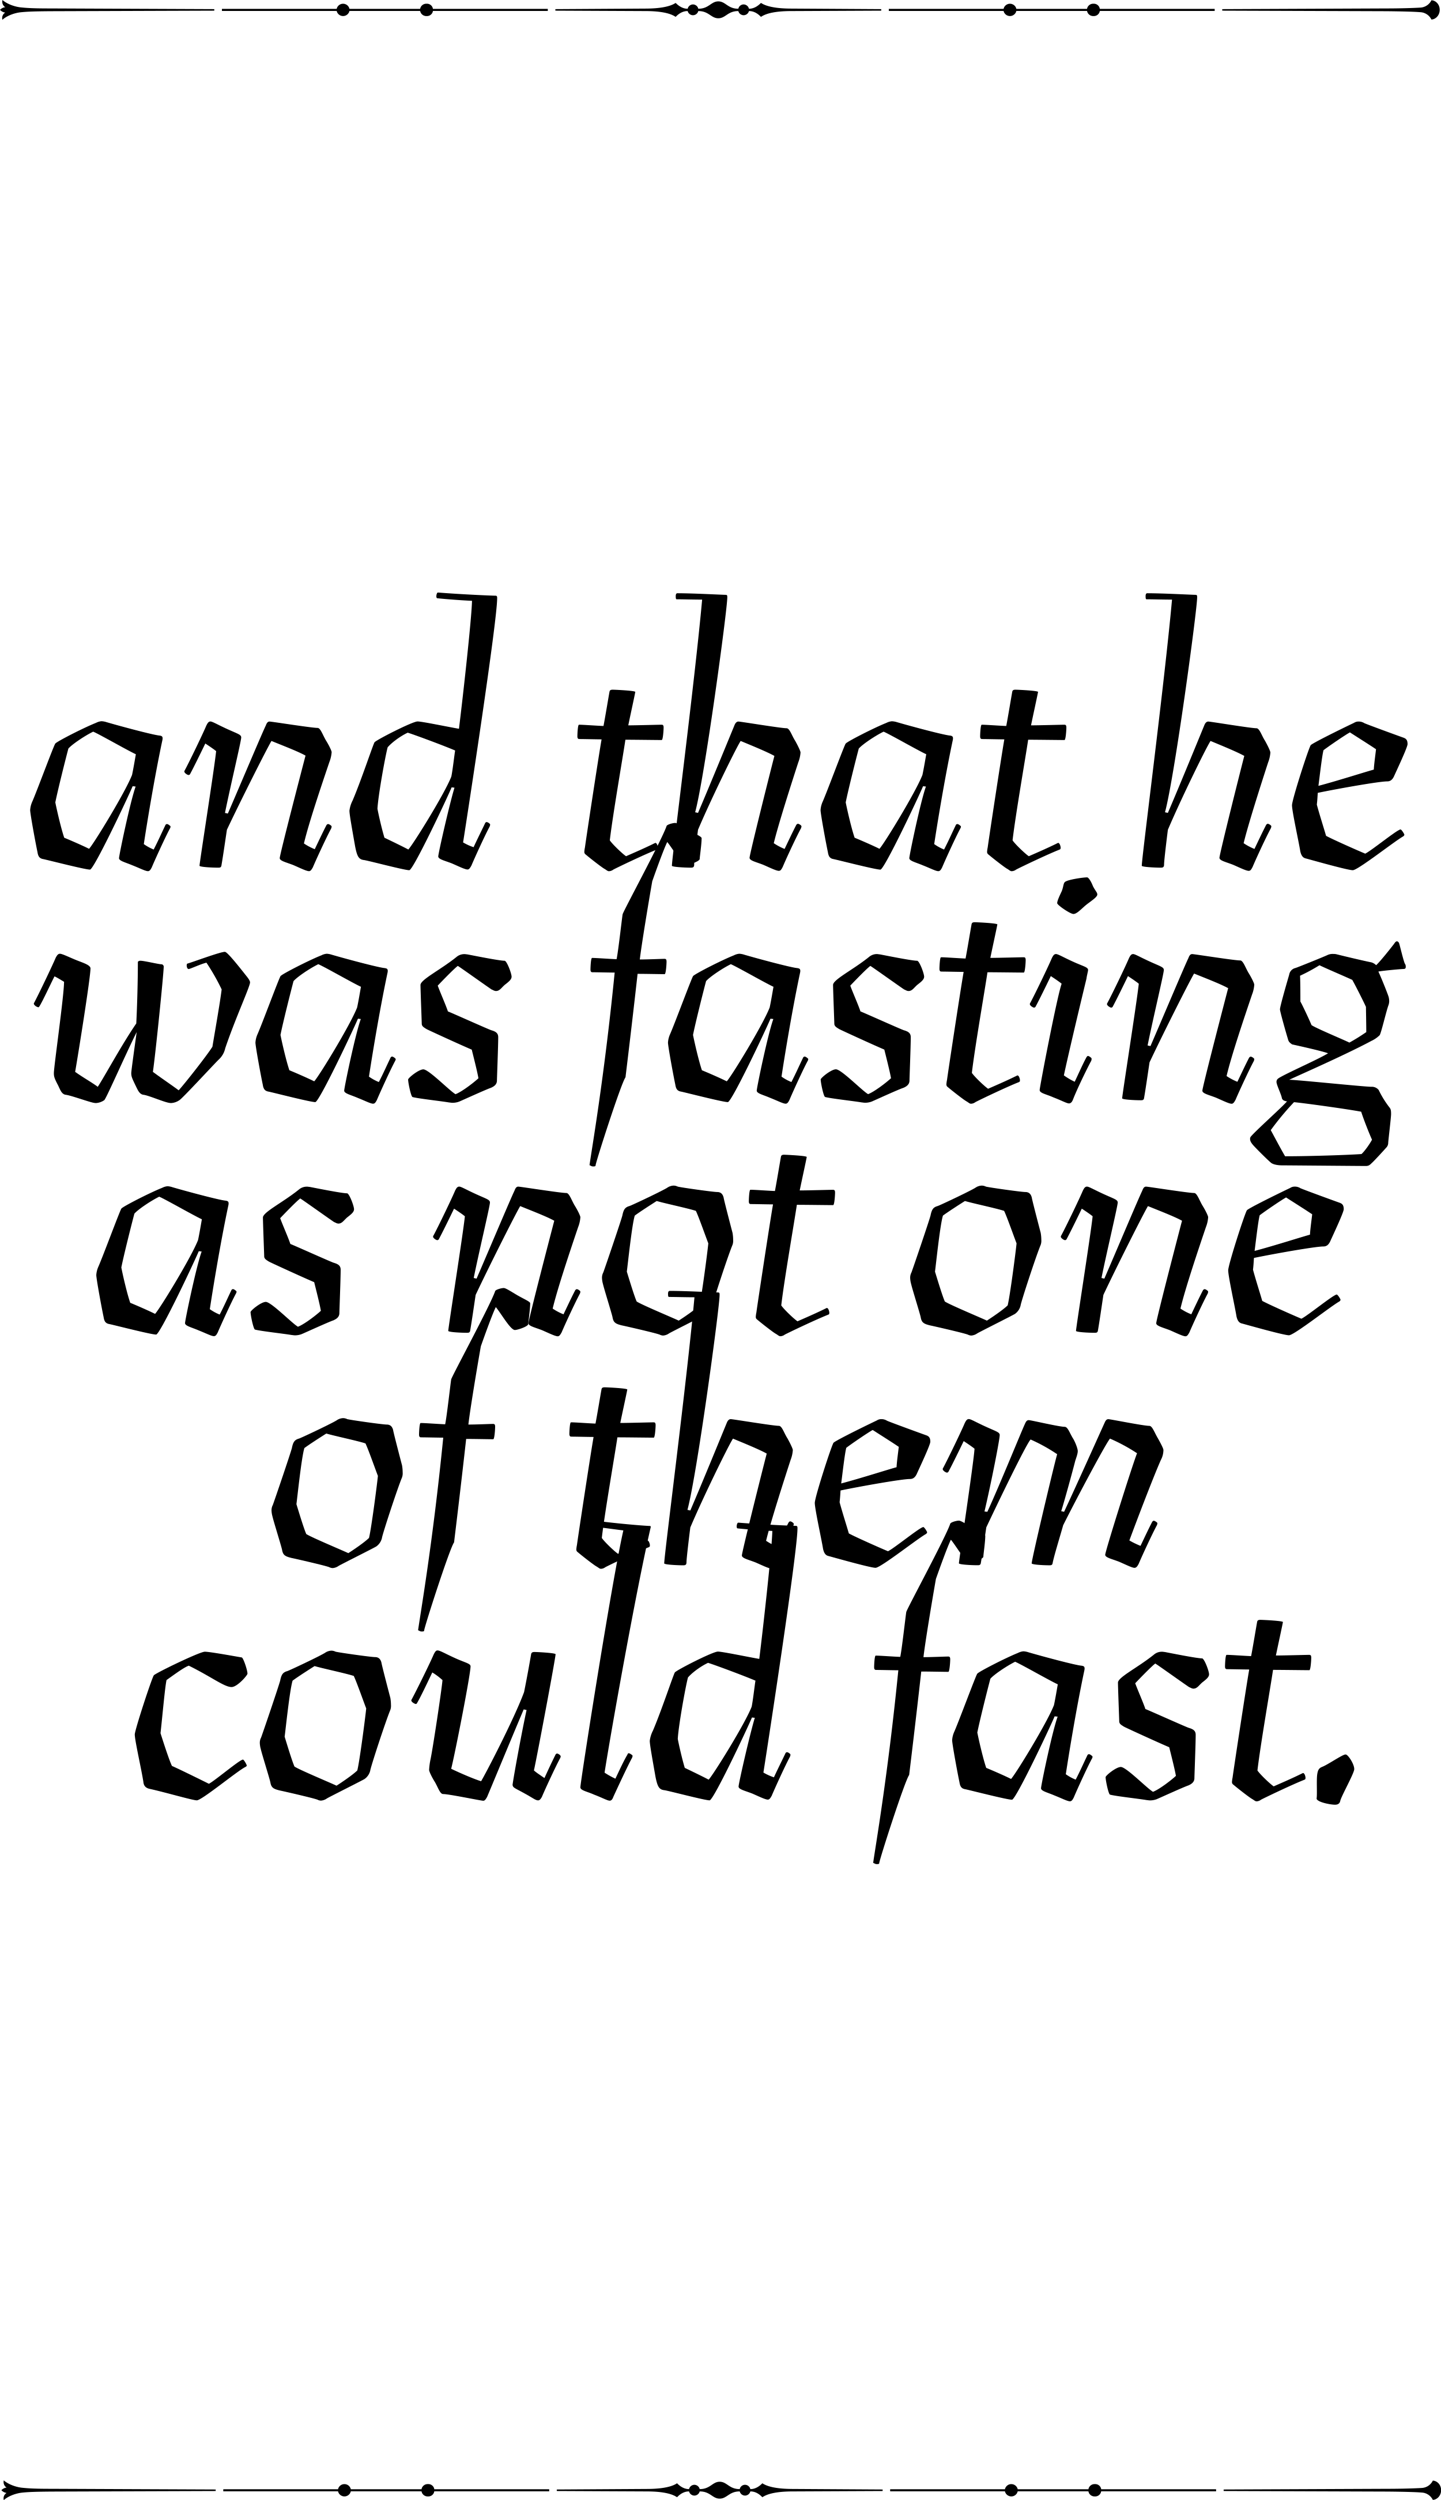
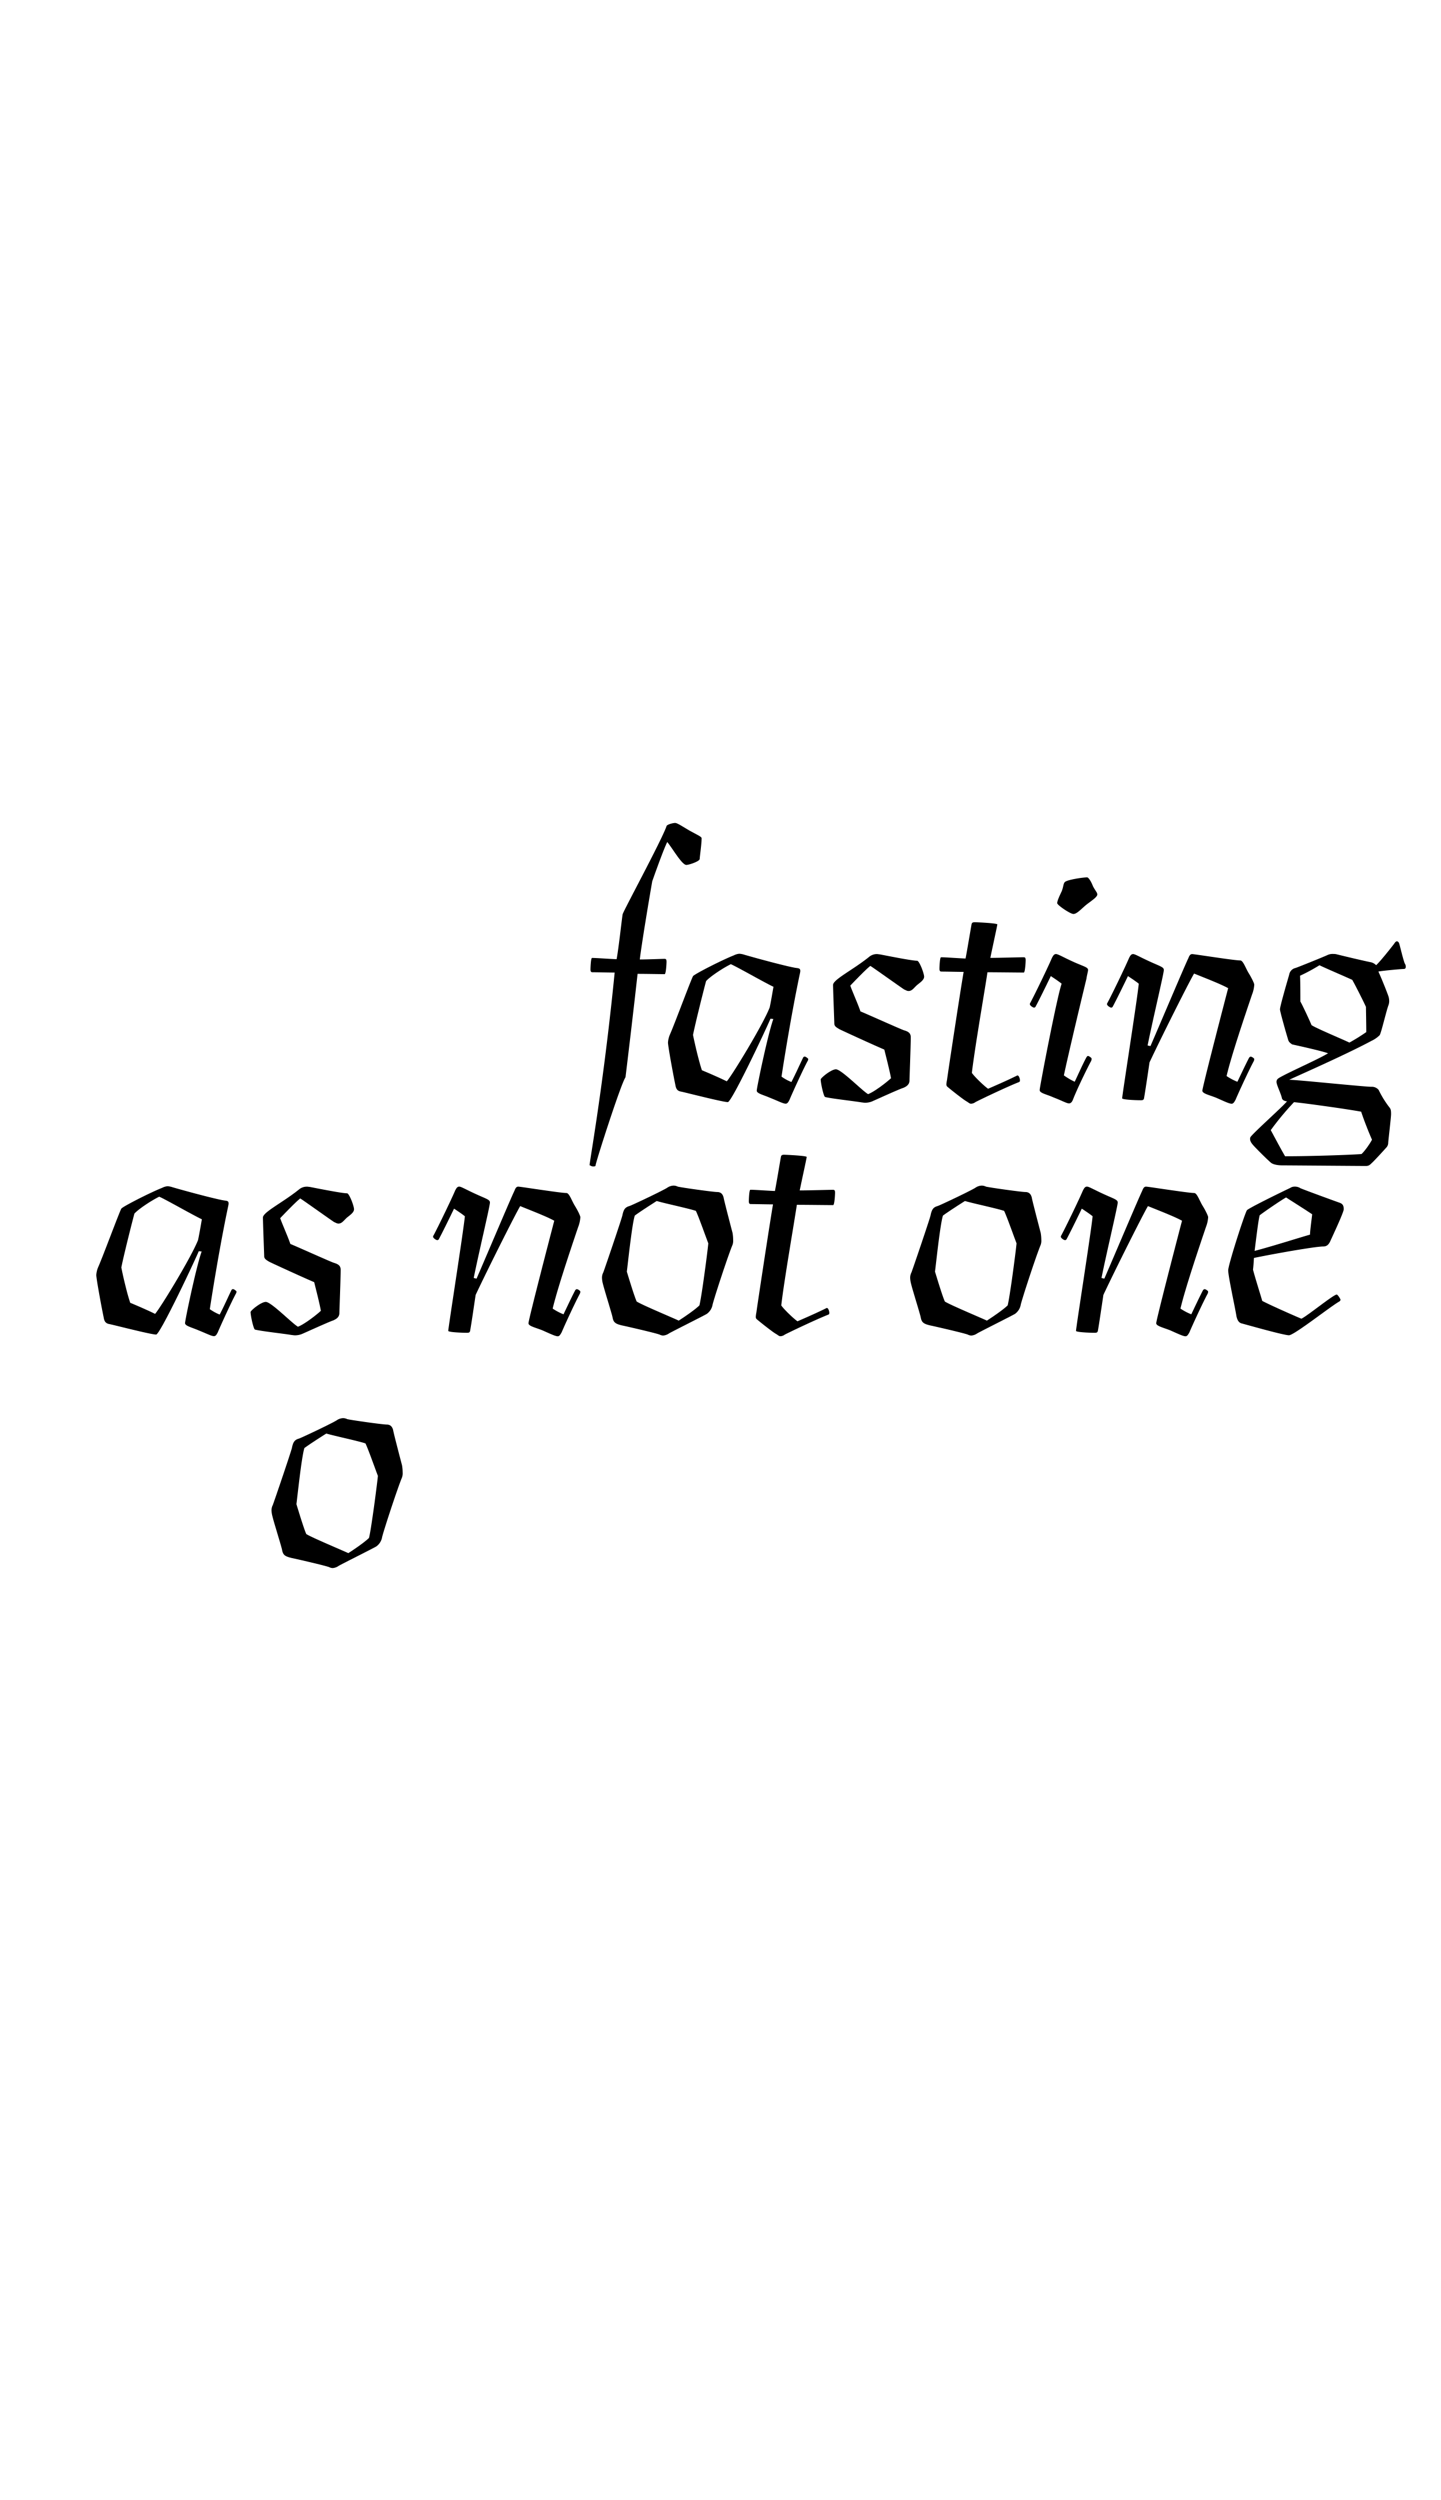
<svg xmlns="http://www.w3.org/2000/svg" viewBox="0 0 1041.15 1806.3">
-   <path d="M77 521.75c9.43 2.76 33.35 9.2 38.18 9.66 1.84.23 2.76.69 2.07 3.68-6 28.29-11.5 62.56-13.34 74.75a34.21 34.21 0 0 0 7.13 3.91c3.22-6.21 5.75-12 8.51-17.71a1.26 1.26 0 0 1 1.15-.69c.69 0 2.53 1.38 2.53 1.84a3.27 3.27 0 0 1-.46 1.38c-3.45 6.44-10.58 22.08-13.11 28.06-.92 1.84-1.61 2.76-2.76 2.76-1.84 0-5.75-2.07-11-4.14C90.56 623 86 622 86 620s8.05-40.71 12-51.75l-2.15-.25c-3.91 9.2-28.06 60.26-30.82 60.26-3.68 0-30.36-6.9-33.81-7.59-2.76-.46-3.68-2.07-4.14-5.06-1.61-7.59-5.29-27.83-5.29-30.36a17.49 17.49 0 0 1 1.38-5.75C26.39 572.35 39 538.08 40 537.16c1.38-1.61 20.7-11.5 29.44-14.95a10.36 10.36 0 0 1 3.91-1.15 14.11 14.11 0 0 1 3.65.69zm-27.6 19.09c-1.84 6.9-7.59 29.67-9.43 38.87 1.38 6.9 4.37 19.55 6.44 25.53 5.06 2.07 14 6 17.94 8 3.45-3.68 26.22-40.94 31.05-53.36.92-4.14 2.3-12.42 2.76-14.95-6-2.76-26-14.26-30.82-16.33-6.22 3.04-15.42 9.25-17.95 12.24zm114.99-14.03c7.59 3.45 9.89 3.91 9.89 6 0 2.53-7.82 35.19-11.73 54.51l2.07.46c8.28-19.09 25.07-58.88 27.37-63.48.69-1.84 1.38-3 2.76-3 1.61 0 30.36 4.6 34.73 4.6 2.07 0 3.68 5.06 6 9 2.3 3.68 4.14 7.59 4.14 8.51a23.84 23.84 0 0 1-1.62 7.09c-5.75 17-15 44.39-18.4 58.88a41.15 41.15 0 0 0 7.82 4.14c2.76-5.75 5.75-12.19 8.51-17.48.46-.46.69-.69 1.15-.69.69 0 2.53 1.15 2.53 1.84a4.26 4.26 0 0 1-.46 1.61c-3.45 6.44-10.58 21.85-13.11 27.83-.92 1.61-1.61 2.76-2.76 2.76-1.84 0-6-2.07-11.27-4.37-5.29-2.07-9.89-3-9.89-5.06 0-2.53 16.1-64.4 18.63-74.06-5.75-3.22-18.4-8-24.61-10.58-3.22 5.29-23.23 45.08-32.2 64.17-1.38 9.2-2.76 18.86-3.91 25.53-.23 1.84-1.15 1.84-2.53 1.84-4.37 0-13.34-.46-13.34-1.38 0-2.3 10.81-70.84 12-82.8-1.61-1.38-5.06-3.68-7.82-5.52-3.22 6.67-8.51 17.48-11 22.08a1.26 1.26 0 0 1-1.15.69c-.69 0-3-1.38-3-2.53 0-.46.23-.69.46-1.15 3.45-6.44 12.88-26 15.41-32 .92-1.84 1.61-3 3-3 1.52.04 4.74 2.11 12.33 5.56zM295.72 628.7c-3.68 0-30.36-7.13-32.89-7.36-3.68-.46-4.83-2.76-6.21-9.66-2.76-15.64-4.14-23.46-4.14-26a21.9 21.9 0 0 1 2.3-7.36c6.21-14.49 15-41.17 15.87-42.09 1.61-1.84 27.37-15 31.05-15 3.22 0 21.85 3.91 29.9 5.29 2.76-22.08 9.2-79.81 9.43-92.46-6.21-.23-18.63-1.15-25.07-1.84-.46 0-.69-.69-.69-1.38 0-1.15.46-2.76 1.15-2.76 17.25 1.38 39.1 2.3 41.63 2.3 1.15 0 1.15.92 1.15 1.84 0 16.79-20.93 153-24.61 176.41a39.2 39.2 0 0 0 7.59 3.45c2.3-5.06 6.44-13.34 8.28-17.25a1.39 1.39 0 0 1 1.15-.92c.69 0 2.53 1.15 2.53 1.84a4.26 4.26 0 0 1-.46 1.61c-3.45 6.44-10.58 22.08-13.11 28.06-.92 1.61-1.61 2.76-2.76 2.76-1.84 0-6-2.07-11.27-4.37-5.29-2.07-9.89-3-9.89-5.06 0-2.3 8.28-38.41 11.73-49.68l-2.07-.23c-4.14 9.72-27.83 59.86-30.59 59.86zm-15.64-88.78c-1.84 6.9-6.9 35.19-7.36 44.39.69 3.91 3.22 15 5.06 20.93 4.37 2.07 13.34 6.44 17.25 8.51 3.45-3.68 26.22-40.25 31.05-52.67.92-4.14 2.3-16.33 2.76-18.86-8-3.45-29.67-11.5-34.27-12.88-6.21 2.99-11.96 7.59-14.49 10.58zM459 499.9c-.46 2.76-3.91 18.4-5.06 24.15 5.75 0 21.85-.46 24.15-.46.92 0 1.38.46 1.38 2.07 0 1.84-.46 9-1.38 9-2.76 0-20.47-.23-26.22-.23-1.84 12.42-9.2 54.74-11.27 72.68 1.61 2.53 8.74 9.43 11.73 11.5 4.14-1.84 13.34-5.75 21.16-9.66 1.15 0 1.84 2.53 1.84 3.45s-.23 1.15-.69 1.38c-8.28 3.22-28.52 12.88-31.51 14.49a5.47 5.47 0 0 1-3.22 1.15c-.92 0-1.84-.92-3-1.61-1.84-.92-10.35-7.59-13.34-10.12-.92-.69-1.38-1.15-1.38-2.3a21.44 21.44 0 0 1 .46-3.22c.23-2.3 9.66-64.63 12-78-3.45 0-12.65-.23-16.1-.23-1.15 0-1.38-.92-1.38-2.07 0-.92.23-8.28 1.15-8.28 3 0 12 .69 17.71.92 1.15-5.75 3.91-22.54 4.37-24.84.23-.92.69-1.38 2.3-1.38 1.83 0 16.55.71 16.3 1.61zm65.33-70.15c1.15 0 1.15.69 1.15 1.84 0 9-16.32 129.72-23.22 155.25l2.07.46c8-18.63 24.14-58 26.21-63 .69-1.84 1.61-3 3-3 1.61 0 30.59 4.83 34.73 4.83 2.3 0 3.68 5.06 6.21 9 2.07 3.68 3.91 7.59 3.91 8.51a23.84 23.84 0 0 1-1.61 7.13c-5.52 17-14.49 45.08-17.71 58.42a41.15 41.15 0 0 0 7.82 4.14c2.76-5.75 5.75-12.19 8.51-17.48.46-.46.69-.69 1.15-.69.69 0 2.53 1.15 2.53 1.84a4.26 4.26 0 0 1-.46 1.61C575.16 605 568 620.42 565.5 626.4c-.92 1.61-1.38 2.76-2.76 2.76-1.84 0-6-2.07-11.27-4.37-5.29-2.07-9.89-3-9.89-5.06 0-2.53 15.41-63.94 17.94-73.6-5.75-3.22-18.4-8.28-24.38-10.81-3.45 5.29-21.85 43-30.81 64.17-.46 3.45-2.77 22.08-2.77 25.07 0 1.84-.69 2.3-2.3 2.3-4.13 0-13.79-.46-13.79-1.38 0-6 16.33-131.33 21.84-192.28-6 0-13.8-.23-18.39-.23-.46 0-.69-.46-.69-2.3 0-.92.23-2.07 1.15-2.07 11.72 0 32.42 1.15 34.95 1.15zm123.74 92c9.43 2.76 33.35 9.2 38.18 9.66 1.84.23 2.76.69 2.07 3.68-6 28.29-11.5 62.56-13.34 74.75a34.21 34.21 0 0 0 7.13 3.91c3.22-6.21 5.75-12 8.51-17.71a1.26 1.26 0 0 1 1.15-.69c.69 0 2.53 1.38 2.53 1.84a3.27 3.27 0 0 1-.46 1.38c-3.45 6.44-10.58 22.08-13.11 28.06-.92 1.84-1.61 2.76-2.76 2.76-1.84 0-5.75-2.07-11-4.14C661.64 623 657 622 657 620s8.05-40.71 12-51.75l-2.07-.23c-3.91 9.2-28.06 60.26-30.82 60.26-3.68 0-30.36-6.9-33.81-7.59-2.76-.46-3.68-2.07-4.14-5.06-1.61-7.59-5.29-27.83-5.29-30.36a17.49 17.49 0 0 1 1.38-5.75c3.22-7.13 15.87-41.4 16.79-42.32 1.38-1.61 20.7-11.5 29.44-14.95a10.36 10.36 0 0 1 3.91-1.15 14.11 14.11 0 0 1 3.68.65zm-27.6 19.09c-1.84 6.9-7.59 29.67-9.43 38.87 1.38 6.9 4.37 19.55 6.44 25.53 5.06 2.07 14 6 17.94 8 3.45-3.68 26.22-40.94 31.05-53.36.92-4.14 2.3-12.42 2.76-14.95-6-2.76-26-14.26-30.82-16.33-6.21 3.04-15.41 9.25-17.94 12.24zM750 499.9c-.46 2.76-3.91 18.4-5.06 24.15 5.75 0 21.85-.46 24.15-.46.92 0 1.38.46 1.38 2.07 0 1.84-.46 9-1.38 9-2.76 0-20.47-.23-26.22-.23-1.84 12.42-9.2 54.74-11.27 72.68 1.61 2.53 8.74 9.43 11.73 11.5 4.14-1.84 13.34-5.75 21.16-9.66 1.15 0 1.84 2.53 1.84 3.45s-.23 1.15-.69 1.38c-8.28 3.22-28.52 12.88-31.51 14.49a5.47 5.47 0 0 1-3.22 1.15c-.92 0-1.84-.92-3-1.61-1.84-.92-10.35-7.59-13.34-10.12-.92-.69-1.38-1.15-1.38-2.3a21.44 21.44 0 0 1 .46-3.22c.23-2.3 9.66-64.63 12-78-3.45 0-12.65-.23-16.1-.23-1.15 0-1.38-.92-1.38-2.07 0-.92.23-8.28 1.15-8.28 3 0 12 .69 17.71.92 1.15-5.75 3.91-22.54 4.37-24.84.23-.92.69-1.38 2.3-1.38 1.77 0 16.49.71 16.3 1.61zm113.81-70.15c1.15 0 1.15.69 1.15 1.84 0 9-16.33 129.72-23.23 155.25l2.07.46c8.05-18.63 24.15-58 26.22-63 .69-1.84 1.61-3 3-3 1.61 0 30.59 4.83 34.73 4.83 2.3 0 3.68 5.06 6.21 9 2.07 3.68 3.91 7.59 3.91 8.51a23.84 23.84 0 0 1-1.61 7.13c-5.52 17-14.49 45.08-17.71 58.42a41.15 41.15 0 0 0 7.82 4.14c2.76-5.75 5.75-12.19 8.51-17.48.46-.46.69-.69 1.15-.69.69 0 2.53 1.15 2.53 1.84a4.26 4.26 0 0 1-.46 1.61c-3.46 6.39-10.59 21.81-13.1 27.79-.92 1.61-1.38 2.76-2.76 2.76-1.84 0-6-2.07-11.27-4.37-5.29-2.07-9.89-3-9.89-5.06 0-2.53 15.41-63.94 17.94-73.6-5.75-3.22-18.4-8.28-24.38-10.81-3.45 5.29-21.85 43-30.82 64.17-.46 3.45-2.76 22.08-2.76 25.07 0 1.84-.69 2.3-2.3 2.3-4.14 0-13.8-.46-13.8-1.38 0-6 16.33-131.33 21.85-192.28-6 0-13.8-.23-18.4-.23-.46 0-.69-.46-.69-2.3 0-.92.23-2.07 1.15-2.07 11.71 0 32.41 1.15 34.94 1.15zm121.89 92.69c2.53 1.15 24.61 9.2 28.52 10.58 1.84.69 2.76 1.84 2.76 4.6 0 2.3-7.82 18.86-9.89 23.46-1.38 2.76-3 3.45-4.83 3.45-5.75 0-34.5 5.06-50.13 8.28-.24 2.76-.24 4.37-.7 8.51 1.84 6.9 5.29 17.71 6.67 22.54 4.6 2.53 22.77 10.58 28.29 12.88 4.37-2.07 23.23-17.48 25.53-17.48.69 0 2.76 3.22 2.76 3.91a2.3 2.3 0 0 1-.92 1.15c-6.21 3.45-32.66 24.38-36.34 24.38-3.91 0-31.28-7.82-34-8.51-2.07-.46-3.22-2.07-3.92-5.06-1.14-7.13-6-29-6-33.35 0-4.14 12.18-41.86 13.56-43.47 1.62-1.61 21.16-11.27 31.29-16.1a5.7 5.7 0 0 1 3.21-.92 7.39 7.39 0 0 1 4.14 1.15zM956.26 542c-1.15 4.37-2.75 18.86-3.67 25.76 14-3.68 34.72-10.35 40-11.73.23-4.14 1.15-10.58 1.61-14.72-4.37-3-15-9.66-18.86-12.19C971.9 531 960.18 539 956.26 542zM54.3 774.39c5.75 4.14 12.42 7.82 16.33 10.81 4.6-6.9 17.25-30.36 27.83-45.77.69-13.57 1.15-31.51 1.15-44.16 0-.69.69-1.15 1.84-1.15 2.76 0 13.11 2.53 15 2.53a1.78 1.78 0 0 1 1.84 1.61c0 4.83-6 63.94-7.82 76.13 5.52 4.14 14.72 10.35 18.63 13.34 4.6-5.06 20.7-25.53 24.38-31.51 1.38-8.51 5.52-31.74 6.67-41.4a156.53 156.53 0 0 0-11-19.32c-4.6 1.15-11.73 4.6-12.88 4.6-.92 0-1.38-1.61-1.38-2.53 0-.69.23-1.38.46-1.38 3.45-.92 23.69-8.51 27.14-8.51 1.84 0 11 11.73 16.1 18.17 1.61 2.07 2.07 3.22 2.07 3.91 0 3-10.81 26.45-17.94 47.61a15.51 15.51 0 0 1-4.83 8.28c-4.6 4.6-26.22 28.06-28.29 29.21a11.66 11.66 0 0 1-6 2.07 11.54 11.54 0 0 1-2.76-.46c-3.91-.92-14.26-5.29-17.25-5.52-3-.46-4.14-3.68-5.75-6.9-2.3-4.83-3-6.21-3-8.74 0-1.84 3-23 3.91-29.67-9.2 18.63-22.31 48.76-23.46 49.22a11.66 11.66 0 0 1-6 2.07 11.54 11.54 0 0 1-2.76-.46c-3.91-.92-16.1-5.29-19.09-5.52-3-.46-3.91-3.68-5.52-6.9-2.53-4.83-3-6.21-3-8.74 0-4.6 7.36-56.12 7.36-66-1.61-.92-4.83-3-6.9-3.91-2.76 5.29-10.58 22.31-11.5 22.31-1.15 0-3.45-1.38-3.45-2.76 3.45-6.44 13.34-27.14 15.87-33.12.92-1.61 1.61-2.76 3-2.76 1.61 0 5.75 2.07 11.27 4.37 5.06 2.07 10.81 3.68 10.81 6.21-.04 7.12-9.01 62.78-11.08 74.74zm185.38-84.64c9.43 2.76 33.35 9.2 38.18 9.66 1.84.23 2.76.69 2.07 3.68-6 28.29-11.5 62.56-13.34 74.75a34.21 34.21 0 0 0 7.13 3.91c3.22-6.21 5.75-12 8.51-17.71a1.26 1.26 0 0 1 1.15-.69c.69 0 2.53 1.38 2.53 1.84a3.27 3.27 0 0 1-.46 1.38c-3.45 6.44-10.58 22.08-13.11 28.06-.92 1.84-1.61 2.76-2.76 2.76-1.84 0-5.75-2.07-11-4.14-5.29-2.3-9.89-3.22-9.89-5.29s8-40.71 12-51.75l-2.07-.23c-3.91 9.2-28.06 60.26-30.82 60.26-3.68 0-30.36-6.9-33.81-7.59-2.76-.46-3.68-2.07-4.14-5.06-1.61-7.59-5.29-27.83-5.29-30.36a17.49 17.49 0 0 1 1.38-5.75c3.22-7.13 15.87-41.4 16.79-42.32 1.38-1.61 20.7-11.5 29.44-14.95a10.36 10.36 0 0 1 3.91-1.15 14.11 14.11 0 0 1 3.6.69zm-27.6 19.09c-1.84 6.9-7.59 29.67-9.43 38.87 1.38 6.9 4.37 19.55 6.44 25.53 5.06 2.07 14 6 17.94 8 3.45-3.68 26.22-40.94 31-53.36.92-4.14 2.3-12.42 2.76-14.95-6-2.76-26-14.26-30.82-16.33-6.16 3.04-15.36 9.25-17.89 12.24zm125.58-19.32c3.68.69 23 4.6 26.91 4.6 1.61 0 5.06 9.2 5.06 11.5 0 2.07-2.07 3.68-5.06 6-2.53 2.3-3.68 4.37-6.21 4.37-1.15 0-2.07-.69-3.22-1.15-5.75-3.91-22.77-16.1-24.38-17-3 2.3-11 10.58-14.49 14.26 1.84 5.06 5.75 13.8 7.36 18.63 2.53.92 28.06 12.42 31.28 13.57 3.22.92 5.06 2.07 5.06 5.06 0 6.44-.92 29.67-.92 31.28 0 3-2.3 4.37-4.37 5.29-3.45 1.15-19.55 8.51-22.77 9.89a13.62 13.62 0 0 1-4.83.92c-1.15 0-2.07-.23-2.53-.23-5.29-.92-22.08-2.76-26.45-3.91-1.15-.23-3.22-10.35-3.22-12.65 0-1.15 7.59-7.36 11-7.36 3.91 0 18.86 15.41 23.23 17.94 4.37-1.61 13.11-8.28 16.56-11.5-.69-4.37-3.91-17-4.83-20.7-7.59-3.22-29.67-13.34-32.43-14.72-2.76-1.61-3.45-2.3-3.68-3.68 0-1.15-.92-25.07-.92-28.29 0-3.91 14.26-10.81 26-20.24a8.73 8.73 0 0 1 5.52-2.07c.95-.04 1.87.19 2.33.19z" />
  <path d="M497.73 599.82c5.29 3 9.2 4.6 9.2 5.75 0 4.37-1.38 13.57-1.38 14.95 0 1.84-7.82 4.37-9.66 4.37-3.22 0-10.12-12.19-13.79-16.56-2.54 5.06-8.29 21.16-10.82 28.29-2.52 14.26-8 47.38-9 56.58 5.75 0 15.63-.46 17.93-.46.92 0 1.38.46 1.38 2.07 0 1.84-.46 9-1.38 9-2.76 0-13.8-.23-19.54-.23-3.91 35-7.82 67.16-8.74 74.75-3.22 4.37-21.62 61.64-21.62 63.71 0 .46-.46.69-1.61.69-1.38 0-1.61-.46-2.76-.92 1.38-10.35 10.58-62.56 18.17-139.15-3.45 0-12.65-.23-16.1-.23-1.15 0-1.38-.92-1.38-2.07 0-.92.23-8.28 1.15-8.28 3 0 12 .69 17.71.92 1.15-5.06 3.91-29.9 4.37-32.43.46-2.3 28.28-53.59 31.73-63.71.23-1.15 4.6-2.3 6.21-2.3 1.42-.03 4.87 2.27 9.93 5.26zm40.02 89.93c9.43 2.76 33.35 9.2 38.18 9.66 1.84.23 2.76.69 2.07 3.68-6 28.29-11.5 62.56-13.34 74.75a34.21 34.21 0 0 0 7.13 3.91c3.22-6.21 5.75-12 8.51-17.71a1.26 1.26 0 0 1 1.15-.69c.69 0 2.53 1.38 2.53 1.84a3.27 3.27 0 0 1-.46 1.38c-3.45 6.44-10.58 22.08-13.11 28.06-.92 1.84-1.61 2.76-2.76 2.76-1.84 0-5.75-2.07-11-4.14-5.29-2.3-9.89-3.22-9.89-5.29s8-40.71 12-51.75l-2.07-.23c-3.91 9.2-28.06 60.26-30.82 60.26-3.68 0-30.36-6.9-33.81-7.59-2.76-.46-3.68-2.07-4.14-5.06-1.61-7.59-5.29-27.83-5.29-30.36a17.49 17.49 0 0 1 1.38-5.75c3.22-7.13 15.87-41.4 16.79-42.32 1.38-1.61 20.7-11.5 29.44-14.95a10.36 10.36 0 0 1 3.91-1.15 14.11 14.11 0 0 1 3.6.69zm-27.6 19.09c-1.84 6.9-7.59 29.67-9.43 38.87 1.38 6.9 4.37 19.55 6.44 25.53 5.06 2.07 14 6 17.94 8 3.45-3.68 26.22-40.94 31-53.36.92-4.14 2.3-12.42 2.76-14.95-6-2.76-26-14.26-30.82-16.33-6.16 3.04-15.36 9.25-17.89 12.24zm125.58-19.32c3.68.69 23 4.6 26.91 4.6 1.61 0 5.06 9.2 5.06 11.5 0 2.07-2.07 3.68-5.06 6-2.53 2.3-3.68 4.37-6.21 4.37-1.15 0-2.07-.69-3.22-1.15-5.75-3.91-22.77-16.1-24.38-17-3 2.3-11 10.58-14.49 14.26 1.84 5.06 5.75 13.8 7.36 18.63 2.53.92 28.06 12.42 31.28 13.57 3.22.92 5.06 2.07 5.06 5.06 0 6.44-.92 29.67-.92 31.28 0 3-2.3 4.37-4.37 5.29-3.45 1.07-19.55 8.47-22.75 9.85a13.62 13.62 0 0 1-4.83.92c-1.15 0-2.07-.23-2.53-.23-5.29-.92-22.08-2.76-26.45-3.91-1.15-.23-3.22-10.35-3.22-12.65 0-1.15 7.59-7.36 11-7.36 3.91 0 18.86 15.41 23.23 17.94 4.37-1.61 13.11-8.28 16.56-11.5-.69-4.37-3.91-17-4.83-20.7-7.59-3.22-29.67-13.34-32.43-14.72-2.76-1.61-3.45-2.3-3.68-3.68 0-1.15-.92-25.07-.92-28.29 0-3.91 14.26-10.81 26-20.24a8.73 8.73 0 0 1 5.52-2.07c.93 0 1.85.23 2.31.23zm84.87-21.62c-.46 2.76-3.91 18.4-5.06 24.15 5.75 0 21.85-.46 24.15-.46.92 0 1.38.46 1.38 2.07 0 1.84-.46 9-1.38 9-2.76 0-20.47-.23-26.22-.23-1.84 12.42-9.2 54.74-11.27 72.68 1.61 2.53 8.74 9.43 11.73 11.5 4.14-1.84 13.34-5.75 21.16-9.66 1.15 0 1.84 2.53 1.84 3.45s-.23 1.15-.69 1.38c-8.28 3.22-28.52 12.88-31.51 14.49a5.47 5.47 0 0 1-3.22 1.15c-.92 0-1.84-.92-3-1.61-1.84-.92-10.35-7.59-13.34-10.12-.92-.69-1.38-1.15-1.38-2.3a21.44 21.44 0 0 1 .46-3.22c.23-2.3 9.66-64.63 12-78-3.45 0-12.65-.23-16.1-.23-1.15 0-1.38-.92-1.38-2.07 0-.92.23-8.28 1.15-8.28 3 0 12 .69 17.71.92 1.15-5.75 3.91-22.54 4.37-24.84.23-.92.69-1.38 2.3-1.38 1.81 0 16.53.71 16.3 1.61zm54.74 26.91c7.59 3.45 10.81 3.91 10.81 6 0 .92-.92 4.14-1.15 6.21-7.13 29.44-14.26 60-16.33 69.92a50.09 50.09 0 0 0 7.82 4.6c2.76-5.75 5.75-12.65 8.51-17.71.46-.69.69-.92 1.15-.92.69 0 2.53 1.38 2.53 1.84a3.91 3.91 0 0 1-.23 1.61c-3.45 6.44-10.35 20.7-13.11 27.83-.69 1.84-1.61 3-3 3-1.61 0-5.75-2.3-11.27-4.37-5.06-2.3-9.89-3-9.89-5.29 0-2.07 12.42-66.93 15.87-76.82-1.61-1.38-5.06-3.68-7.82-5.52-3.22 6.67-8.51 17.48-11 22.08a1.26 1.26 0 0 1-1.15.69c-.69 0-3-1.38-3-2.53 0-.46.23-.69.46-1.15 3.45-6.44 12.88-26 15.41-32 .92-1.84 1.61-3 3-3 1.58.01 4.8 2.08 12.39 5.53zm14.26-54.74c1.84 3.68 3.22 4.6 3.22 6.21 0 2.07-5.52 5.29-8.74 8.05-3.45 3-6.21 6-8.51 6s-11.73-6.44-11.73-7.82c0-1.84 2.07-6 3.22-8.51 1.38-3.22 1.15-6 2.53-6.9 2.07-1.61 12.88-3.22 15.87-3.22 1.15-.02 3.22 3.66 4.14 6.19zm41.4 54.74c7.59 3.45 9.89 3.91 9.89 6 0 2.53-7.82 35.19-11.73 54.51l2.07.46c8.28-19.09 25.07-58.88 27.37-63.48.69-1.84 1.38-3 2.76-3 1.61 0 30.36 4.6 34.73 4.6 2.07 0 3.68 5.06 6 9 2.3 3.68 4.14 7.59 4.14 8.51a23.84 23.84 0 0 1-1.61 7.13c-5.75 17-15 44.39-18.4 58.88a41.15 41.15 0 0 0 7.82 4.14c2.76-5.75 5.75-12.19 8.51-17.48.46-.46.69-.69 1.15-.69.69 0 2.53 1.15 2.53 1.84a4.26 4.26 0 0 1-.46 1.61c-3.45 6.44-10.58 21.85-13.11 27.83-.92 1.61-1.61 2.76-2.76 2.76-1.84 0-6-2.07-11.27-4.37-5.29-2.07-9.89-3-9.89-5.06 0-2.53 16.1-64.4 18.63-74.06-5.75-3.22-18.4-8-24.61-10.58-3.22 5.29-23.23 45.08-32.2 64.17-1.38 9.2-2.76 18.86-3.91 25.53-.23 1.84-1.15 1.84-2.53 1.84-4.37 0-13.33-.46-13.33-1.38 0-2.3 10.8-70.84 12-82.8-1.61-1.38-5.06-3.68-7.82-5.52-3.21 6.67-8.5 17.48-11 22.08a1.24 1.24 0 0 1-1.14.69c-.7 0-3-1.38-3-2.53 0-.46.22-.69.46-1.15 3.45-6.44 12.87-26 15.4-32 .92-1.84 1.61-3 3-3 1.49 0 4.71 2.07 12.31 5.52zm135-5.29c5.52 1.38 20 4.83 24.84 5.75a8 8 0 0 1 3.45 2.07c3.45-3.22 11.73-13.8 13.11-15.64.69-1.15 1.38-1.61 1.84-1.61.92 0 1.61.92 1.84 2.07.46 1.38 2.76 11.27 3.91 14a3.43 3.43 0 0 1 .69 2.3c0 .92-.23 1.61-1.61 1.61-1.84 0-14.26 1.15-18.17 1.84 2.76 6 6.9 16.56 7.36 18.17a12.46 12.46 0 0 1 .46 3.45 9.78 9.78 0 0 1-.46 2.53c-1.61 4.14-5.29 20.24-6.44 21.85a21.3 21.3 0 0 1-6 4.14c-19.32 10.35-54.05 25.53-59.34 28.06 5.52 0 54 5.06 59.34 5.06a6.36 6.36 0 0 1 5.29 2.3 70.33 70.33 0 0 0 7.82 12.65c.92 1.15 1.15 2.07 1.15 4.83 0 2.3-2.07 19.55-2.07 20.7a5 5 0 0 1-1.61 3.68c-1.38 1.61-9.2 10.12-10.35 11-1.15 1.15-2.07 2.07-4.14 2.07-3.22 0-57-.46-60.49-.46s-6.67-.69-8.05-1.84c-2.75-2.3-9.88-9.43-12.64-12.42-1.61-1.84-2.53-3.22-2.53-4.83a2.6 2.6 0 0 1 .68-1.84c3.91-4.6 23-21.62 26-25.3-1.61-.23-3.22-.69-3.68-2.3-.46-2.76-3.91-9.66-3.91-11.73 0-1.84 1.15-2.53 2.76-3.45 7.82-4.37 27.83-13.11 34.5-17.25-4.83-1.84-25.07-6.21-26-6.44-1.61-1.15-2.53-1.84-3-3.91-.69-2.07-5.75-19.78-5.75-21.39 0-2.3 6-22.77 6.67-25.07a5.89 5.89 0 0 1 4.6-4.83c2.07-.69 20.93-8.28 23.23-9.43a8.75 8.75 0 0 1 4.14-.69 8.62 8.62 0 0 1 2.56.3zm-47.84 127c3 5.52 7.36 13.8 10.35 18.86 18.17 0 45.31-.92 55.2-1.61 2.07-1.84 5.75-6.9 7.59-10.35-2.07-4.6-6-14.49-7.82-20.24-9.66-1.84-39.56-6-48.53-6.9a205.19 205.19 0 0 0-16.79 20.2zm21.16-111.55c.23 5.52.23 14.26.23 18.63 1.15 1.84 6.44 13.11 8.05 17 2.76 2.07 23.23 10.58 27.37 12.65a141.21 141.21 0 0 0 12.19-7.59c0-5.75-.23-15.87-.23-18.17-.92-2.3-8-16.33-9.89-19.55-4.37-2.07-19.55-8.51-23.69-10.58a129.24 129.24 0 0 1-14.03 7.57zM124.69 857.76c9.43 2.76 33.35 9.2 38.18 9.66 1.84.23 2.76.69 2.07 3.68-6 28.29-11.5 62.56-13.34 74.74a34.21 34.21 0 0 0 7.13 3.91c3.22-6.21 5.75-12 8.51-17.71a1.26 1.26 0 0 1 1.15-.69c.69 0 2.53 1.38 2.53 1.85a3.27 3.27 0 0 1-.46 1.38c-3.45 6.43-10.58 22.07-13.11 28-.92 1.84-1.61 2.76-2.76 2.76-1.84 0-5.75-2.07-11-4.14-5.29-2.3-9.89-3.22-9.89-5.29s8.05-40.71 12-51.74l-2.07-.23c-3.91 9.2-28.06 60.25-30.82 60.25-3.68 0-30.36-6.9-33.81-7.59-2.76-.46-3.68-2.07-4.14-5.06-1.61-7.59-5.29-27.83-5.29-30.35a17.49 17.49 0 0 1 1.38-5.75c3.22-7.13 15.87-41.4 16.79-42.32 1.38-1.61 20.7-11.5 29.44-14.95a10.36 10.36 0 0 1 3.91-1.15 14.11 14.11 0 0 1 3.6.74zm-27.6 19.09c-1.84 6.9-7.59 29.67-9.43 38.86 1.34 6.91 4.34 19.55 6.44 25.54 5.06 2.06 14 6 17.94 8 3.45-3.68 26.22-40.93 31.05-53.35.92-4.14 2.3-12.42 2.76-15-6-2.76-26-14.26-30.82-16.33-6.21 3.08-15.41 9.29-17.94 12.28zm126.73-19.32c3.68.69 23 4.6 26.91 4.6 1.61 0 5.06 9.2 5.06 11.5 0 2.07-2.07 3.68-5.06 6-2.53 2.3-3.68 4.37-6.21 4.37-1.15 0-2.07-.69-3.22-1.15-5.75-3.91-22.77-16.1-24.38-17-3 2.3-11 10.58-14.49 14.26 1.84 5.06 5.75 13.8 7.36 18.63 2.53.92 28.06 12.42 31.28 13.57 3.22.92 5.06 2.06 5.06 5.06 0 6.43-.92 29.66-.92 31.27 0 3-2.3 4.37-4.37 5.29-3.45 1.15-19.55 8.51-22.77 9.89a13.62 13.62 0 0 1-4.83.92c-1.15 0-2.07-.23-2.53-.23-5.29-.92-22.08-2.76-26.45-3.91-1.15-.23-3.22-10.35-3.22-12.64 0-1.16 7.59-7.37 11-7.37 3.91 0 18.86 15.41 23.23 17.94 4.37-1.61 13.11-8.28 16.56-11.5-.69-4.37-3.91-17-4.83-20.7-7.59-3.21-29.67-13.33-32.43-14.71-2.76-1.62-3.45-2.3-3.68-3.68 0-1.15-.92-25.07-.92-28.29 0-3.91 14.26-10.81 26-20.24a8.73 8.73 0 0 1 5.52-2.07c.95-.04 1.87.19 2.33.19zm120.28 5.29c7.59 3.45 9.89 3.91 9.89 6 0 2.53-7.82 35.19-11.73 54.5l2.07.46c8.28-19.08 25.07-58.87 27.37-63.47.69-1.84 1.38-3 2.76-3 1.61 0 30.36 4.6 34.73 4.6 2.07 0 3.68 5.06 6 9 2.3 3.68 4.14 7.59 4.14 8.51a23.84 23.84 0 0 1-1.61 7.13c-5.75 17-14.95 44.38-18.4 58.87a41.15 41.15 0 0 0 7.82 4.14c2.76-5.75 5.75-12.19 8.51-17.48.46-.46.69-.69 1.15-.69.69 0 2.53 1.15 2.53 1.85a4.22 4.22 0 0 1-.46 1.6c-3.45 6.45-10.58 21.85-13.11 27.83-.92 1.61-1.61 2.76-2.76 2.76-1.84 0-6-2.07-11.27-4.37-5.29-2.07-9.89-3-9.89-5.06 0-2.53 16.1-64.39 18.63-74.05-5.75-3.22-18.4-8-24.61-10.58-3.22 5.29-23.23 45.08-32.2 64.17-1.38 9.19-2.76 18.85-3.91 25.52-.23 1.84-1.15 1.84-2.53 1.84-4.37 0-13.34-.46-13.34-1.38 0-2.3 10.81-70.83 12-82.79-1.61-1.38-5.06-3.68-7.82-5.52-3.22 6.67-8.51 17.48-11 22.08a1.26 1.26 0 0 1-1.15.69c-.69 0-3-1.38-3-2.53 0-.46.23-.69.46-1.15 3.45-6.44 12.88-26 15.41-32 .92-1.84 1.61-3 3-3 1.51 0 4.73 2.07 12.32 5.52zm145.59-5.52c2.76.69 25.53 3.91 28.52 3.91 3.22 0 4.14 2.3 4.6 3.91.23 1.84 5.29 21.16 6.44 25.53a29.29 29.29 0 0 1 .46 5.06 9 9 0 0 1-.46 3.68c-3.45 8.28-14.26 41.4-14.49 43.69a10.38 10.38 0 0 1-4.14 6.21c-1.84 1.15-24.84 12.65-27.14 14a8.52 8.52 0 0 1-4.37 1.61 6 6 0 0 1-2.53-.69c-3-1.15-23-5.75-27.37-6.67-4.6-1.15-6-2.07-6.67-6-.92-3.91-6-20-6.9-23.92a18.5 18.5 0 0 1-.69-4.37 8.09 8.09 0 0 1 .92-3.9c1.38-3.69 12.65-36.8 13.8-41.17.92-4.6 2.07-6 5.29-6.9 3-1.15 24.84-11.5 27.37-13.34a8.76 8.76 0 0 1 4.37-1.38 7.08 7.08 0 0 1 2.99.74zm-31.05 20.93c-2.07 6.44-5.06 35.42-5.75 40.48 1.61 5.29 5.52 18.17 7.13 21.61 3.91 2.53 27.14 12.19 30.36 13.8 3.22-2.07 11.5-7.59 14.95-11 1.61-6 6-39.79 6.44-44.84-1.38-3.45-7.13-19.78-9-23.46-5.52-1.84-23-5.52-28.29-7.13-3.88 2.49-12.16 7.78-15.84 10.54zm124.23-42.32c-.46 2.76-3.91 18.4-5.06 24.15 5.75 0 21.85-.46 24.15-.46.92 0 1.38.46 1.38 2.07 0 1.84-.46 9-1.38 9-2.76 0-20.47-.23-26.22-.23-1.84 12.42-9.2 54.73-11.27 72.67 1.61 2.53 8.74 9.43 11.73 11.5 4.14-1.84 13.34-5.75 21.16-9.66 1.15 0 1.84 2.53 1.84 3.46s-.23 1.14-.69 1.37C590.23 953 570 962.63 567 964.24a5.47 5.47 0 0 1-3.22 1.15c-.92 0-1.84-.92-3-1.61-1.84-.92-10.35-7.59-13.34-10.12-.92-.69-1.38-1.15-1.38-2.3a21.44 21.44 0 0 1 .46-3.22c.23-2.3 9.66-64.62 12-78-3.45 0-12.65-.23-16.1-.23-1.15 0-1.38-.92-1.38-2.07 0-.92.23-8.28 1.15-8.28 3 0 12 .69 17.71.92 1.15-5.75 3.91-22.54 4.37-24.84.23-.92.69-1.38 2.3-1.38 1.81.04 16.53.74 16.3 1.65zm129.48 21.39c2.76.69 25.53 3.91 28.52 3.91 3.22 0 4.14 2.3 4.6 3.91.23 1.84 5.29 21.16 6.44 25.53a29.29 29.29 0 0 1 .46 5.06 9 9 0 0 1-.46 3.68c-3.45 8.28-14.26 41.4-14.49 43.69a10.38 10.38 0 0 1-4.14 6.21c-1.84 1.15-24.84 12.65-27.14 14a8.52 8.52 0 0 1-4.37 1.61 6 6 0 0 1-2.53-.69c-3-1.15-23-5.75-27.37-6.67-4.6-1.15-6-2.07-6.67-6-.92-3.91-6-20-6.9-23.92a18.5 18.5 0 0 1-.69-4.37 8.09 8.09 0 0 1 .92-3.9c1.38-3.69 12.65-36.8 13.8-41.17.92-4.6 2.07-6 5.29-6.9 3-1.15 24.84-11.5 27.37-13.34a8.76 8.76 0 0 1 4.37-1.38 7.08 7.08 0 0 1 2.99.74zm-31.05 20.93c-2.07 6.44-5.06 35.42-5.75 40.48 1.61 5.29 5.52 18.17 7.13 21.61 3.91 2.53 27.14 12.19 30.36 13.8 3.22-2.07 11.5-7.59 15-11 1.61-6 6-39.79 6.44-44.84-1.38-3.45-7.13-19.78-9-23.46-5.52-1.84-23-5.52-28.29-7.13-3.93 2.49-12.19 7.78-15.89 10.54zm116.38-15.41c7.59 3.45 9.89 3.91 9.89 6 0 2.53-7.82 35.19-11.73 54.5l2.07.46c8.28-19.08 25.07-58.87 27.37-63.47.69-1.84 1.38-3 2.76-3 1.61 0 30.36 4.6 34.73 4.6 2.07 0 3.68 5.06 6 9 2.3 3.68 4.14 7.59 4.14 8.51a23.84 23.84 0 0 1-1.61 7.13c-5.75 17-14.95 44.38-18.4 58.87a41.15 41.15 0 0 0 7.82 4.14c2.76-5.75 5.75-12.19 8.51-17.48.46-.46.69-.69 1.15-.69.69 0 2.53 1.15 2.53 1.85a4.22 4.22 0 0 1-.46 1.6c-3.45 6.45-10.58 21.85-13.11 27.83-.92 1.61-1.61 2.76-2.76 2.76-1.84 0-6-2.07-11.27-4.37C840 959 835.4 958 835.4 956c0-2.53 16.1-64.39 18.63-74.05-5.75-3.22-18.4-8-24.61-10.58-3.22 5.29-23.23 45.08-32.2 64.17-1.38 9.19-2.76 18.85-3.91 25.52-.23 1.84-1.15 1.84-2.53 1.84-4.37 0-13.34-.46-13.34-1.38 0-2.3 10.81-70.83 12-82.79-1.61-1.38-5.06-3.68-7.82-5.52-3.22 6.67-8.51 17.48-11 22.08a1.26 1.26 0 0 1-1.15.69c-.69 0-3-1.38-3-2.53 0-.46.23-.69.46-1.15 3.45-6.44 12.88-26 15.41-32 .92-1.84 1.61-3 3-3 1.53 0 4.75 2.07 12.34 5.52zm141.91-4.37c2.53 1.15 24.61 9.2 28.52 10.58 1.84.69 2.76 1.84 2.76 4.6 0 2.3-7.82 18.86-9.89 23.46-1.38 2.76-3 3.45-4.83 3.45-5.75 0-34.5 5.06-50.14 8.28-.23 2.76-.23 4.37-.69 8.51 1.84 6.89 5.29 17.71 6.67 22.53 4.6 2.53 22.77 10.58 28.29 12.88 4.37-2.07 23.23-17.48 25.53-17.48.69 0 2.76 3.22 2.76 3.91a2.3 2.3 0 0 1-.92 1.15c-6.21 3.45-32.66 24.38-36.34 24.38-3.91 0-31.28-7.82-34-8.51-2.07-.46-3.22-2.07-3.91-5.06-1.15-7.13-6-29-6-33.34 0-4.14 12.19-41.86 13.57-43.47 1.61-1.61 21.16-11.27 31.28-16.1a5.75 5.75 0 0 1 3.22-.92 7.39 7.39 0 0 1 4.12 1.15zM910.15 878c-1.15 4.37-2.76 18.86-3.68 25.76 14-3.68 34.73-10.35 40-11.73.23-4.14 1.15-10.58 1.61-14.72-4.37-3-15-9.66-18.86-12.19-3.43 1.88-15.16 9.88-19.07 12.88zm-659.23 147.3c2.76.69 25.52 3.91 28.51 3.91 3.22 0 4.14 2.3 4.6 3.91.23 1.84 5.29 21.16 6.44 25.53a29.29 29.29 0 0 1 .46 5.06 9 9 0 0 1-.46 3.68c-3.45 8.28-14.26 41.4-14.49 43.69a10.38 10.38 0 0 1-4.14 6.21c-1.84 1.15-24.83 12.65-27.13 14a8.52 8.52 0 0 1-4.37 1.61 6 6 0 0 1-2.53-.69c-3-1.15-23-5.75-27.37-6.67-4.6-1.15-6-2.07-6.67-6-.92-3.91-6-20-6.9-23.92a18.5 18.5 0 0 1-.69-4.37 8.09 8.09 0 0 1 .92-3.9c1.38-3.69 12.65-36.8 13.8-41.17.92-4.6 2.07-6 5.29-6.9 3-1.15 24.84-11.5 27.37-13.34a8.76 8.76 0 0 1 4.37-1.38 7.12 7.12 0 0 1 2.99.74zm-31 20.93c-2.07 6.44-5.06 35.42-5.75 40.48 1.61 5.29 5.52 18.17 7.13 21.61 3.91 2.53 27.14 12.19 30.36 13.8 3.22-2.07 11.49-7.59 14.94-11 1.61-6 6-39.79 6.44-44.84-1.38-3.45-7.12-19.78-9-23.46-5.51-1.84-23-5.52-28.28-7.13-3.93 2.49-12.21 7.78-15.89 10.54z" />
-   <path d="M373.87 935.83c5.29 3 9.2 4.6 9.2 5.75 0 4.37-1.38 13.57-1.38 14.95 0 1.84-7.82 4.37-9.66 4.37-3.22 0-10.12-12.19-13.8-16.56-2.53 5.06-8.28 21.16-10.81 28.29-2.53 14.26-8.05 47.38-9 56.58 5.75 0 15.64-.46 17.94-.46.92 0 1.38.46 1.38 2.07 0 1.84-.46 9-1.38 9-2.76 0-13.8-.23-19.55-.23-3.91 35-7.82 67.15-8.74 74.74-3.22 4.37-21.62 61.64-21.62 63.71 0 .46-.46.69-1.61.69-1.38 0-1.61-.46-2.76-.92 1.38-10.35 10.58-62.56 18.17-139.14-3.45 0-12.65-.23-16.1-.23-1.15 0-1.38-.92-1.38-2.07 0-.92.23-8.28 1.15-8.28 3 0 12 .69 17.71.92 1.15-5.06 3.91-29.9 4.37-32.43.46-2.3 28.29-53.59 31.74-63.71.23-1.15 4.6-2.3 6.21-2.3 1.41-.03 4.86 2.27 9.92 5.26zm79.35 68.08c-.46 2.76-3.91 18.4-5.06 24.15 5.75 0 21.85-.46 24.15-.46.92 0 1.38.46 1.38 2.07 0 1.84-.46 9-1.38 9-2.76 0-20.47-.23-26.22-.23-1.84 12.42-9.2 54.73-11.27 72.67 1.61 2.53 8.74 9.43 11.73 11.5 4.14-1.84 13.34-5.75 21.16-9.66 1.15 0 1.84 2.53 1.84 3.46s-.23 1.14-.69 1.37c-8.28 3.22-28.52 12.88-31.51 14.49a5.47 5.47 0 0 1-3.22 1.15c-.92 0-1.84-.92-3-1.61-1.84-.92-10.35-7.59-13.34-10.12-.92-.69-1.38-1.15-1.38-2.3a21.44 21.44 0 0 1 .46-3.22c.23-2.3 9.66-64.62 12-78-3.45 0-12.65-.23-16.1-.23-1.15 0-1.38-.92-1.38-2.07 0-.92.23-8.28 1.15-8.28 3 0 12 .69 17.71.92 1.15-5.75 3.91-22.54 4.37-24.84.23-.92.69-1.38 2.3-1.38 1.81.01 16.53.71 16.3 1.62zm65.55-70.15c1.15 0 1.15.69 1.15 1.84 0 9-16.33 129.72-23.23 155.24l2.07.46c8.05-18.62 24.15-58 26.22-63 .69-1.84 1.61-3 3-3 1.61 0 30.59 4.83 34.73 4.83 2.3 0 3.68 5.06 6.21 9 2.07 3.68 3.91 7.59 3.91 8.51a23.84 23.84 0 0 1-1.61 7.13c-5.52 17-14.49 45.07-17.71 58.41a41.15 41.15 0 0 0 7.82 4.14c2.76-5.75 5.75-12.19 8.51-17.48.46-.46.69-.69 1.15-.69.69 0 2.53 1.15 2.53 1.84a4.31 4.31 0 0 1-.46 1.62c-3.45 6.43-10.58 21.84-13.11 27.82-.92 1.61-1.38 2.76-2.76 2.76-1.84 0-6-2.07-11.27-4.37-5.29-2.07-9.89-3-9.89-5.06 0-2.53 15.41-63.93 17.94-73.59-5.75-3.22-18.4-8.28-24.38-10.81-3.45 5.29-21.85 43-30.82 64.17-.46 3.44-2.76 22.07-2.76 25.06 0 1.84-.69 2.3-2.3 2.3-4.14 0-13.8-.46-13.8-1.38 0-6 16.33-131.32 21.85-192.27-6 0-13.8-.23-18.4-.23-.46 0-.69-.46-.69-2.3 0-.92.23-2.07 1.15-2.07 11.72-.03 32.42 1.12 34.95 1.12zm122.12 92.69c2.54 1.15 24.61 9.2 28.52 10.58 1.84.69 2.76 1.84 2.76 4.6 0 2.3-7.82 18.86-9.89 23.46-1.38 2.76-3 3.45-4.83 3.45-5.75 0-34.49 5.06-50.13 8.28-.23 2.76-.23 4.37-.69 8.51 1.84 6.89 5.29 17.71 6.67 22.53 4.59 2.53 22.76 10.58 28.29 12.88 4.36-2.07 23.22-17.48 25.52-17.48.69 0 2.76 3.22 2.76 3.91a2.3 2.3 0 0 1-.92 1.15c-6.21 3.45-32.65 24.38-36.34 24.38-3.9 0-31.27-7.82-34-8.51-2.07-.46-3.22-2.07-3.91-5.06-1.15-7.13-6-29-6-33.34 0-4.14 12.19-41.86 13.57-43.47 1.61-1.61 21.16-11.27 31.28-16.1a5.71 5.71 0 0 1 3.22-.92 7.38 7.38 0 0 1 4.12 1.15zM611.46 1046c-1.16 4.37-2.76 18.86-3.68 25.76 14-3.68 34.73-10.35 40-11.73.22-4.14 1.14-10.58 1.6-14.72-4.37-3-14.94-9.66-18.85-12.19-3.43 1.88-15.16 9.88-19.07 12.88zm100.96-15.18c7.59 3.45 9.89 3.91 9.89 6 0 3.22-6 33.81-11 55.2l2.07.22c9-19.54 24.84-58.64 27.14-63.47.69-1.61 1.38-2.76 2.76-2.76 1.61 0 21.85 4.83 26 4.83 2.3 0 3.68 4.83 6.21 8.74 2.07 3.68 3.22 7.59 3.22 8.74 0 1.84-.92 4.37-1.84 7.13-.23 1.15-7.13 26.9-10.12 36.33l2.07.46c7.82-16.55 27.83-61.17 29.21-64.16.69-1.61 1.38-2.76 2.76-2.76 1.61 0 25.3 4.83 29.67 4.83 2.07 0 3.68 4.83 6 8.74 2.07 3.68 4.14 7.59 4.14 8.74a15.59 15.59 0 0 1-1.84 7.13c-5.52 12.42-17.94 45.07-22.77 58.18a65.49 65.49 0 0 0 8.05 3.91c2.76-5.75 5.75-12.19 8.51-17.48.46-.46.69-.68 1.15-.68s2.53 1.14 2.53 1.83a4.31 4.31 0 0 1-.46 1.62c-3.45 6.43-10.58 21.84-13.11 27.82-.92 1.61-1.61 2.76-3 2.76-1.61 0-5.75-2.07-11-4.37-5.29-2.07-10.12-3-10.12-5.06 0-2.53 19.55-64.62 23-73.36a128.61 128.61 0 0 0-19.55-10.58c-3.22 3.91-23.92 42.78-33.81 62.55-3.22 11.27-6.44 21.62-7.59 27.14-.23 1.84-1.15 1.84-2.53 1.84-4.37 0-12.65-.46-12.65-1.38 0-3 16.1-70.83 18.4-78.88a122.65 122.65 0 0 0-19.19-10.62c-3.22 3.45-23 44.39-32 63.48-1.38 9.19-2.76 18.85-3.91 25.52-.23 1.84-1.15 1.84-2.53 1.84-4.37 0-13.34-.46-13.34-1.38 0-2.3 10.58-72 11.27-82.79-1.61-1.38-5.06-3.68-7.82-5.52-3.22 6.67-8.51 17.48-11 22.08a1.26 1.26 0 0 1-1.15.69c-.69 0-3-1.38-3-2.53 0-.46.23-.69.46-1.15 3.45-6.44 12.88-26 15.41-32 .92-1.84 1.61-3 3-3 1.6.06 4.82 2.13 12.41 5.58zm-575.98 172.6c-3.22.92-11.5 7.13-16.1 10.35-1.15 4.83-3.22 28.52-4.37 38.4 1.38 4.37 6.21 19.55 8.28 23.69 4.37 1.85 22.54 10.81 26.68 12.88 4.14-2.07 22.31-17.48 24.61-17.48.69 0 2.76 3.68 2.76 4.37a1.8 1.8 0 0 1-.92.92c-5.75 2.76-31.51 24.15-35.19 24.15-3 0-22.54-5.75-34-8.28-3.22-.69-4.37-2.53-4.6-5.06-1.38-9-6.21-29.9-6.21-34.27 0-3.21 12.42-41.16 13.8-42.77 1.84-1.84 33.12-17 36.8-17s21.16 3.22 26.68 4.14c1.15.23 4.14 9.2 4.14 11.73 0 1.15-7.36 9.66-11.5 9.66-5.3-.02-14.53-7.38-30.86-15.43zm106.02-10.12c2.76.69 25.53 3.91 28.52 3.91 3.22 0 4.14 2.3 4.6 3.91.23 1.84 5.29 21.16 6.44 25.53a29.29 29.29 0 0 1 .46 5.06 9 9 0 0 1-.46 3.68c-3.45 8.28-14.26 41.4-14.49 43.69a10.38 10.38 0 0 1-4.14 6.21c-1.84 1.15-24.84 12.65-27.14 14a8.52 8.52 0 0 1-4.37 1.61 6 6 0 0 1-2.53-.69c-3-1.15-23-5.75-27.37-6.67-4.6-1.15-6-2.07-6.67-6-.92-3.91-6-20-6.9-23.92a18.5 18.5 0 0 1-.69-4.37 8.09 8.09 0 0 1 .92-3.9c1.38-3.69 12.65-36.8 13.8-41.17.92-4.6 2.07-6 5.29-6.9 3-1.15 24.84-11.5 27.37-13.34a8.76 8.76 0 0 1 4.37-1.38 7.08 7.08 0 0 1 2.99.74zm-31.05 20.93c-2.07 6.44-5.06 35.42-5.75 40.48 1.61 5.29 5.52 18.17 7.13 21.61 3.91 2.53 27.14 12.19 30.36 13.8 3.22-2.07 11.5-7.59 15-11 1.61-6 6-39.79 6.44-44.84-1.38-3.45-7.13-19.78-9-23.46-5.52-1.84-23-5.52-28.29-7.13-3.93 2.49-12.21 7.78-15.89 10.54zm117.3-16.33c7.59 3.45 11.27 3.91 11.27 6 0 6-11.5 64.39-14 74 5.75 2.76 15.64 7.13 21.62 9 3.22-5.29 23.92-45.07 31.05-64.39 1.84-9 3.91-20.47 5.06-27.14.23-1.61 1.15-1.84 2.53-1.84 2.3 0 15.18.69 15.18 1.61 0 2.53-13.11 72.44-15.64 83.94 1.38 1.38 5.29 3.91 7.59 5.52 2.53-5.52 5.06-11 8.05-17a1.26 1.26 0 0 1 1.15-.69c.69 0 2.53 1.15 2.53 2.07a3.27 3.27 0 0 1-.46 1.38c-3.45 6.45-10.58 21.85-13.11 27.83-.92 1.61-1.61 2.53-2.76 2.53-1.84 0-3.91-1.84-9.43-4.83-7.36-4.14-8.74-4.14-9-6.44.92-6.9 6.67-38.18 10.12-54l-2.07-.46c-7.82 18.4-24.38 58.41-26.45 63.24-.92 1.61-1.61 2.76-2.76 2.76-1.84 0-24.61-4.83-29-4.83-2.3 0-3.68-4.83-6-8.74-2.3-3.68-4.14-7.59-4.14-8.74a50.32 50.32 0 0 1 .92-7.12c1.61-7.13 8.28-51.52 8.74-57.73a46.53 46.53 0 0 0-7.36-5.52c-3.22 6.67-8.28 17.48-11 22.08-.23.46-.46.69-.92.69-.69 0-3.22-1.38-3.22-2.53 0-.46.23-.69.46-1.15 3.45-6.44 13.11-26 15.64-32 .92-1.84 1.61-3 2.76-3 1.84-.02 5.06 2.05 12.65 5.5z" />
-   <path d="M444.63 1285.06c2.76-5.75 5.75-12.42 8.74-17.48.23-.69.46-.91.92-.91.69 0 2.76 1.37 2.76 1.83a4.31 4.31 0 0 1-.46 1.62c-3.45 6.43-10.58 21.84-13.34 27.82-.69 1.84-1.38 3-2.76 3-1.61 0-5.75-2.3-11.27-4.37-5.06-2.3-9.89-3-9.89-5.29 0-3.68 22.77-149.26 31.05-185.6-6-.69-21.85-3-24.84-3-.23 0-.46-.46-.46-1.38 0-1.38.23-3.22.92-3.22 17.25 2.53 40.71 4.37 43.24 4.37.92 0 1.15.23.69 1.84-10.81 47.38-28.75 148.34-33.12 176.4a63 63 0 0 0 7.82 4.37zm68.08 15.64c-3.68 0-30.36-7.13-32.89-7.36-3.68-.46-4.83-2.76-6.21-9.66-2.76-15.64-4.14-23.46-4.14-26a21.94 21.94 0 0 1 2.3-7.37c6.21-14.48 15-41.16 15.87-42.08 1.61-1.84 27.37-15 31.05-15 3.22 0 21.85 3.91 29.9 5.29 2.76-22.08 9.2-79.81 9.43-92.46-6.21-.23-18.63-1.15-25.07-1.84-.46 0-.69-.69-.69-1.38 0-1.15.46-2.76 1.15-2.76 17.25 1.38 39.1 2.3 41.63 2.3 1.15 0 1.15.92 1.15 1.84 0 16.79-20.93 153-24.61 176.4a39.2 39.2 0 0 0 7.59 3.45c2.3-5.06 6.44-13.34 8.28-17.25a1.41 1.41 0 0 1 1.15-.92c.69 0 2.53 1.15 2.53 1.84a4.26 4.26 0 0 1-.46 1.61c-3.45 6.44-10.58 22.08-13.11 28.06-.92 1.61-1.61 2.76-2.76 2.76-1.84 0-6-2.07-11.27-4.37-5.29-2.07-9.89-3-9.89-5.06 0-2.3 8.28-38.4 11.73-49.67l-2.07-.23c-4.14 9.73-27.83 59.86-30.59 59.86zm-15.64-88.77c-1.84 6.9-6.9 35.19-7.36 44.39.69 3.9 3.22 14.94 5.06 20.93 4.37 2.06 13.34 6.43 17.25 8.5 3.45-3.68 26.22-40.25 31.05-52.66.92-4.14 2.3-16.33 2.76-18.86-8.05-3.45-29.67-11.5-34.27-12.88-6.21 2.99-11.96 7.59-14.49 10.58zm205.61-108.1c5.29 3 9.2 4.6 9.2 5.75 0 4.37-1.38 13.57-1.38 15 0 1.84-7.82 4.37-9.66 4.37-3.22 0-10.12-12.19-13.8-16.56-2.53 5.06-8.28 21.16-10.81 28.29-2.53 14.26-8.05 47.38-9 56.58 5.75 0 15.64-.46 17.94-.46.92 0 1.38.46 1.38 2.07 0 1.84-.46 9-1.38 9-2.76 0-13.8-.23-19.55-.23-3.91 35-7.82 67.15-8.74 74.74-3.22 4.37-21.62 61.64-21.62 63.71 0 .46-.46.69-1.61.69-1.38 0-1.61-.46-2.76-.92 1.38-10.35 10.58-62.56 18.17-139.14-3.45 0-12.65-.23-16.1-.23-1.15 0-1.38-.92-1.38-2.07 0-.92.23-8.28 1.15-8.28 3 0 12 .69 17.71.92 1.15-5.06 3.91-29.9 4.37-32.43.46-2.3 28.29-53.59 31.74-63.71.23-1.15 4.6-2.3 6.21-2.3 1.41-.08 4.86 2.22 9.92 5.21zm40.48 89.93c9.43 2.76 33.35 9.2 38.18 9.66 1.84.23 2.76.69 2.07 3.68-6 28.29-11.5 62.56-13.34 74.74a34.21 34.21 0 0 0 7.13 3.91c3.22-6.21 5.75-12 8.51-17.71a1.26 1.26 0 0 1 1.15-.69c.69 0 2.53 1.38 2.53 1.85a3.27 3.27 0 0 1-.46 1.38c-3.45 6.43-10.58 22.07-13.11 28.05-.92 1.84-1.61 2.76-2.76 2.76-1.84 0-5.75-2.07-11-4.14-5.29-2.3-9.89-3.22-9.89-5.29s8-40.71 12-51.74L762 1240c-3.91 9.2-28.06 60.25-30.82 60.25-3.68 0-30.36-6.9-33.81-7.59-2.76-.46-3.68-2.07-4.14-5.06-1.61-7.59-5.29-27.83-5.29-30.35a17.49 17.49 0 0 1 1.38-5.75c3.22-7.13 15.87-41.4 16.79-42.32 1.38-1.61 20.7-11.5 29.44-15a10.36 10.36 0 0 1 3.91-1.15 14.11 14.11 0 0 1 3.7.73zm-27.6 19.09c-1.84 6.9-7.59 29.67-9.43 38.86 1.38 6.91 4.37 19.55 6.44 25.54 5.06 2.06 14 6 17.94 8 3.45-3.68 26.22-40.93 31-53.35.92-4.14 2.3-12.42 2.76-15-6-2.76-26-14.26-30.82-16.33-6.16 3.08-15.36 9.29-17.89 12.28zm126.04-19.32c3.68.69 23 4.6 26.91 4.6 1.61 0 5.06 9.2 5.06 11.5 0 2.07-2.07 3.68-5.06 6-2.53 2.3-3.68 4.37-6.21 4.37-1.15 0-2.07-.69-3.22-1.15-5.75-3.91-22.77-16.1-24.38-17-3 2.3-11 10.58-14.49 14.26 1.84 5.06 5.75 13.8 7.36 18.63 2.53.92 28.06 12.42 31.28 13.57 3.22.92 5.06 2.06 5.06 5.06 0 6.43-.92 29.66-.92 31.27 0 3-2.3 4.37-4.37 5.29-3.45 1.15-19.55 8.51-22.77 9.89a13.62 13.62 0 0 1-4.83.92c-1.15 0-2.07-.23-2.53-.23-5.29-.92-22.08-2.76-26.45-3.91-1.15-.23-3.22-10.35-3.22-12.64 0-1.16 7.59-7.37 11-7.37 3.91 0 18.86 15.41 23.23 17.94 4.37-1.61 13.11-8.28 16.56-11.5-.69-4.37-3.91-17-4.83-20.7-7.59-3.21-29.67-13.33-32.43-14.71-2.76-1.62-3.45-2.3-3.68-3.68 0-1.15-.92-25.07-.92-28.29 0-3.91 14.26-10.81 26-20.24a8.73 8.73 0 0 1 5.52-2.07c.95-.04 1.87.19 2.33.19zm85.33-21.62c-.46 2.76-3.91 18.4-5.06 24.15 5.75 0 21.85-.46 24.15-.46.92 0 1.38.46 1.38 2.07 0 1.84-.46 9-1.38 9-2.76 0-20.47-.23-26.22-.23-1.84 12.42-9.2 54.73-11.27 72.67 1.61 2.53 8.74 9.43 11.73 11.5 4.14-1.84 13.34-5.75 21.16-9.66 1.15 0 1.84 2.53 1.84 3.46s-.23 1.14-.69 1.37c-8.28 3.22-28.52 12.88-31.51 14.49a5.47 5.47 0 0 1-3.22 1.15c-.92 0-1.84-.92-3-1.61-1.84-.92-10.35-7.59-13.34-10.12-.92-.69-1.38-1.15-1.38-2.3a21.44 21.44 0 0 1 .46-3.22c.23-2.3 9.66-64.62 12-78-3.45 0-12.65-.23-16.1-.23-1.15 0-1.38-.92-1.38-2.07 0-.92.23-8.28 1.15-8.28 3 0 12 .69 17.71.92 1.15-5.75 3.91-22.54 4.37-24.84.23-.92.69-1.38 2.3-1.38 1.81.01 16.53.71 16.3 1.62zm24.38 127.18c.46-3.22-.23-13.57.46-17.48.46-2.76 1.15-4.14 3.45-5.06 4.6-1.84 14.72-9 17-9 1.84 0 6.67 7.59 6.21 11-.69 3.91-9.66 19.78-10.12 22.77-.46 1.84-1.84 2.53-3.68 2.53-3.2.07-14.01-2-13.32-4.76zM0 7.1a6.32 6.32 0 0 0 3.76 2 4.59 4.59 0 0 0-2 5.2c2.58-2.5 7.9-4.8 12.91-5.4 4.69-.5 9.46-.7 21.82-.8l118.34-.4V6.6l-118.3-.5c-12.36 0-17.13-.3-21.82-.8C9.7 4.7 4.38 2.4 1.8 0a4.71 4.71 0 0 0 2 5.2A6.26 6.26 0 0 0 0 7.1zm395.79.8V6.4h-83a4.32 4.32 0 0 0-4.54-3.7 4.49 4.49 0 0 0-4.69 3.7h-51.07a4.73 4.73 0 0 0-9.23 0h-82.91v1.5h82.91a4.73 4.73 0 0 0 9.23 0h51.08a4.49 4.49 0 0 0 4.69 3.7 4.32 4.32 0 0 0 4.54-3.7zM519 1c-5.24 0-6.81 5.3-14.32 5.3h-.15a4 4 0 0 0-3.84-3.1 4 4 0 0 0-3.83 3.1h-.23C494 6.3 491 5 488.17 2.1c-4.3 2.9-12.05 4-20.81 4.1l-66.09.4v1.1l66.09.3c8.76.1 16.51 1.2 20.81 4.2C491 9.2 494 8 496.62 8h.23a4 4 0 0 0 3.83 3 4 4 0 0 0 3.84-3h.15c7.51 0 9.08 5.2 14.32 5.2S525.79 8 533.3 8h.16a4 4 0 0 0 3.83 3 4 4 0 0 0 3.83-3h.24c2.66 0 5.63 1.2 8.45 4.2 4.3-3 12-4.1 20.8-4.2l66.1-.3V6.6l-66.1-.4c-8.76-.1-16.5-1.2-20.8-4.1C547 5 544 6.3 541.36 6.3h-.24a4 4 0 0 0-3.83-3.1 3.94 3.94 0 0 0-3.83 3.1h-.16c-7.51 0-9.07-5.3-14.3-5.3zm358.63 6.9V6.4h-83a4.33 4.33 0 0 0-4.54-3.7 4.49 4.49 0 0 0-4.69 3.7h-51.07a4.73 4.73 0 0 0-9.23 0h-82.92v1.5h82.92a4.73 4.73 0 0 0 9.23 0h51.08a4.49 4.49 0 0 0 4.69 3.7 4.33 4.33 0 0 0 4.54-3.7zm5.47-.2l118.43.4c9.77.1 19.79.3 24.56.7a9.44 9.44 0 0 1 8.13 5.3c2.74 0 6-2.8 6-7s-3.21-6.9-6-6.9a9.44 9.44 0 0 1-8.13 5.3c-4.77.3-14.79.6-24.56.6l-118.43.5zM1 1799.1a6.32 6.32 0 0 0 3.75 2 4.6 4.6 0 0 0-2 5.2c2.58-2.5 7.9-4.8 12.91-5.4 4.69-.5 9.46-.7 21.82-.8l118.35-.4v-1.1l-118.35-.5c-12.36 0-17.13-.3-21.82-.8-5-.6-10.33-2.9-12.91-5.3a4.72 4.72 0 0 0 2 5.2 6.26 6.26 0 0 0-3.75 1.9zm395.79.8v-1.5h-83a4.32 4.32 0 0 0-4.54-3.7 4.49 4.49 0 0 0-4.69 3.7h-51.09a4.73 4.73 0 0 0-9.23 0h-82.91v1.5h82.91a4.73 4.73 0 0 0 9.23 0h51.08a4.49 4.49 0 0 0 4.69 3.7 4.32 4.32 0 0 0 4.54-3.7zM520 1793c-5.24 0-6.81 5.3-14.32 5.3h-.15a4 4 0 0 0-3.84-3.1 4 4 0 0 0-3.83 3.1h-.23c-2.66 0-5.63-1.3-8.45-4.2-4.3 2.9-12 4-20.81 4.1l-66.09.4v1.1l66.09.3c8.76.1 16.51 1.2 20.81 4.2 2.82-3 5.79-4.2 8.45-4.2h.23a4 4 0 0 0 3.83 3 4 4 0 0 0 3.84-3h.15c7.51 0 9.08 5.2 14.32 5.2s6.8-5.2 14.31-5.2h.16a4 4 0 0 0 3.83 3 4 4 0 0 0 3.83-3h.24c2.66 0 5.63 1.2 8.45 4.2 4.3-3 12-4.1 20.8-4.2l66.1-.3v-1.1l-66.1-.4c-8.76-.1-16.5-1.2-20.8-4.1-2.82 2.9-5.79 4.2-8.45 4.2h-.24a4 4 0 0 0-3.83-3.1 3.94 3.94 0 0 0-3.83 3.1h-.16c-7.51 0-9.07-5.3-14.31-5.3zm358.64 6.9v-1.5h-83a4.33 4.33 0 0 0-4.54-3.7 4.49 4.49 0 0 0-4.69 3.7h-51.1a4.73 4.73 0 0 0-9.23 0h-82.92v1.5h82.92a4.73 4.73 0 0 0 9.23 0h51.08a4.49 4.49 0 0 0 4.69 3.7 4.33 4.33 0 0 0 4.54-3.7zm5.47-.2l118.43.4c9.78.1 19.79.3 24.56.7a9.43 9.43 0 0 1 8.13 5.3c2.74 0 6-2.8 6-7s-3.21-6.9-6-6.9a9.43 9.43 0 0 1-8.13 5.3c-4.77.3-14.78.6-24.56.6l-118.43.5z" />
</svg>